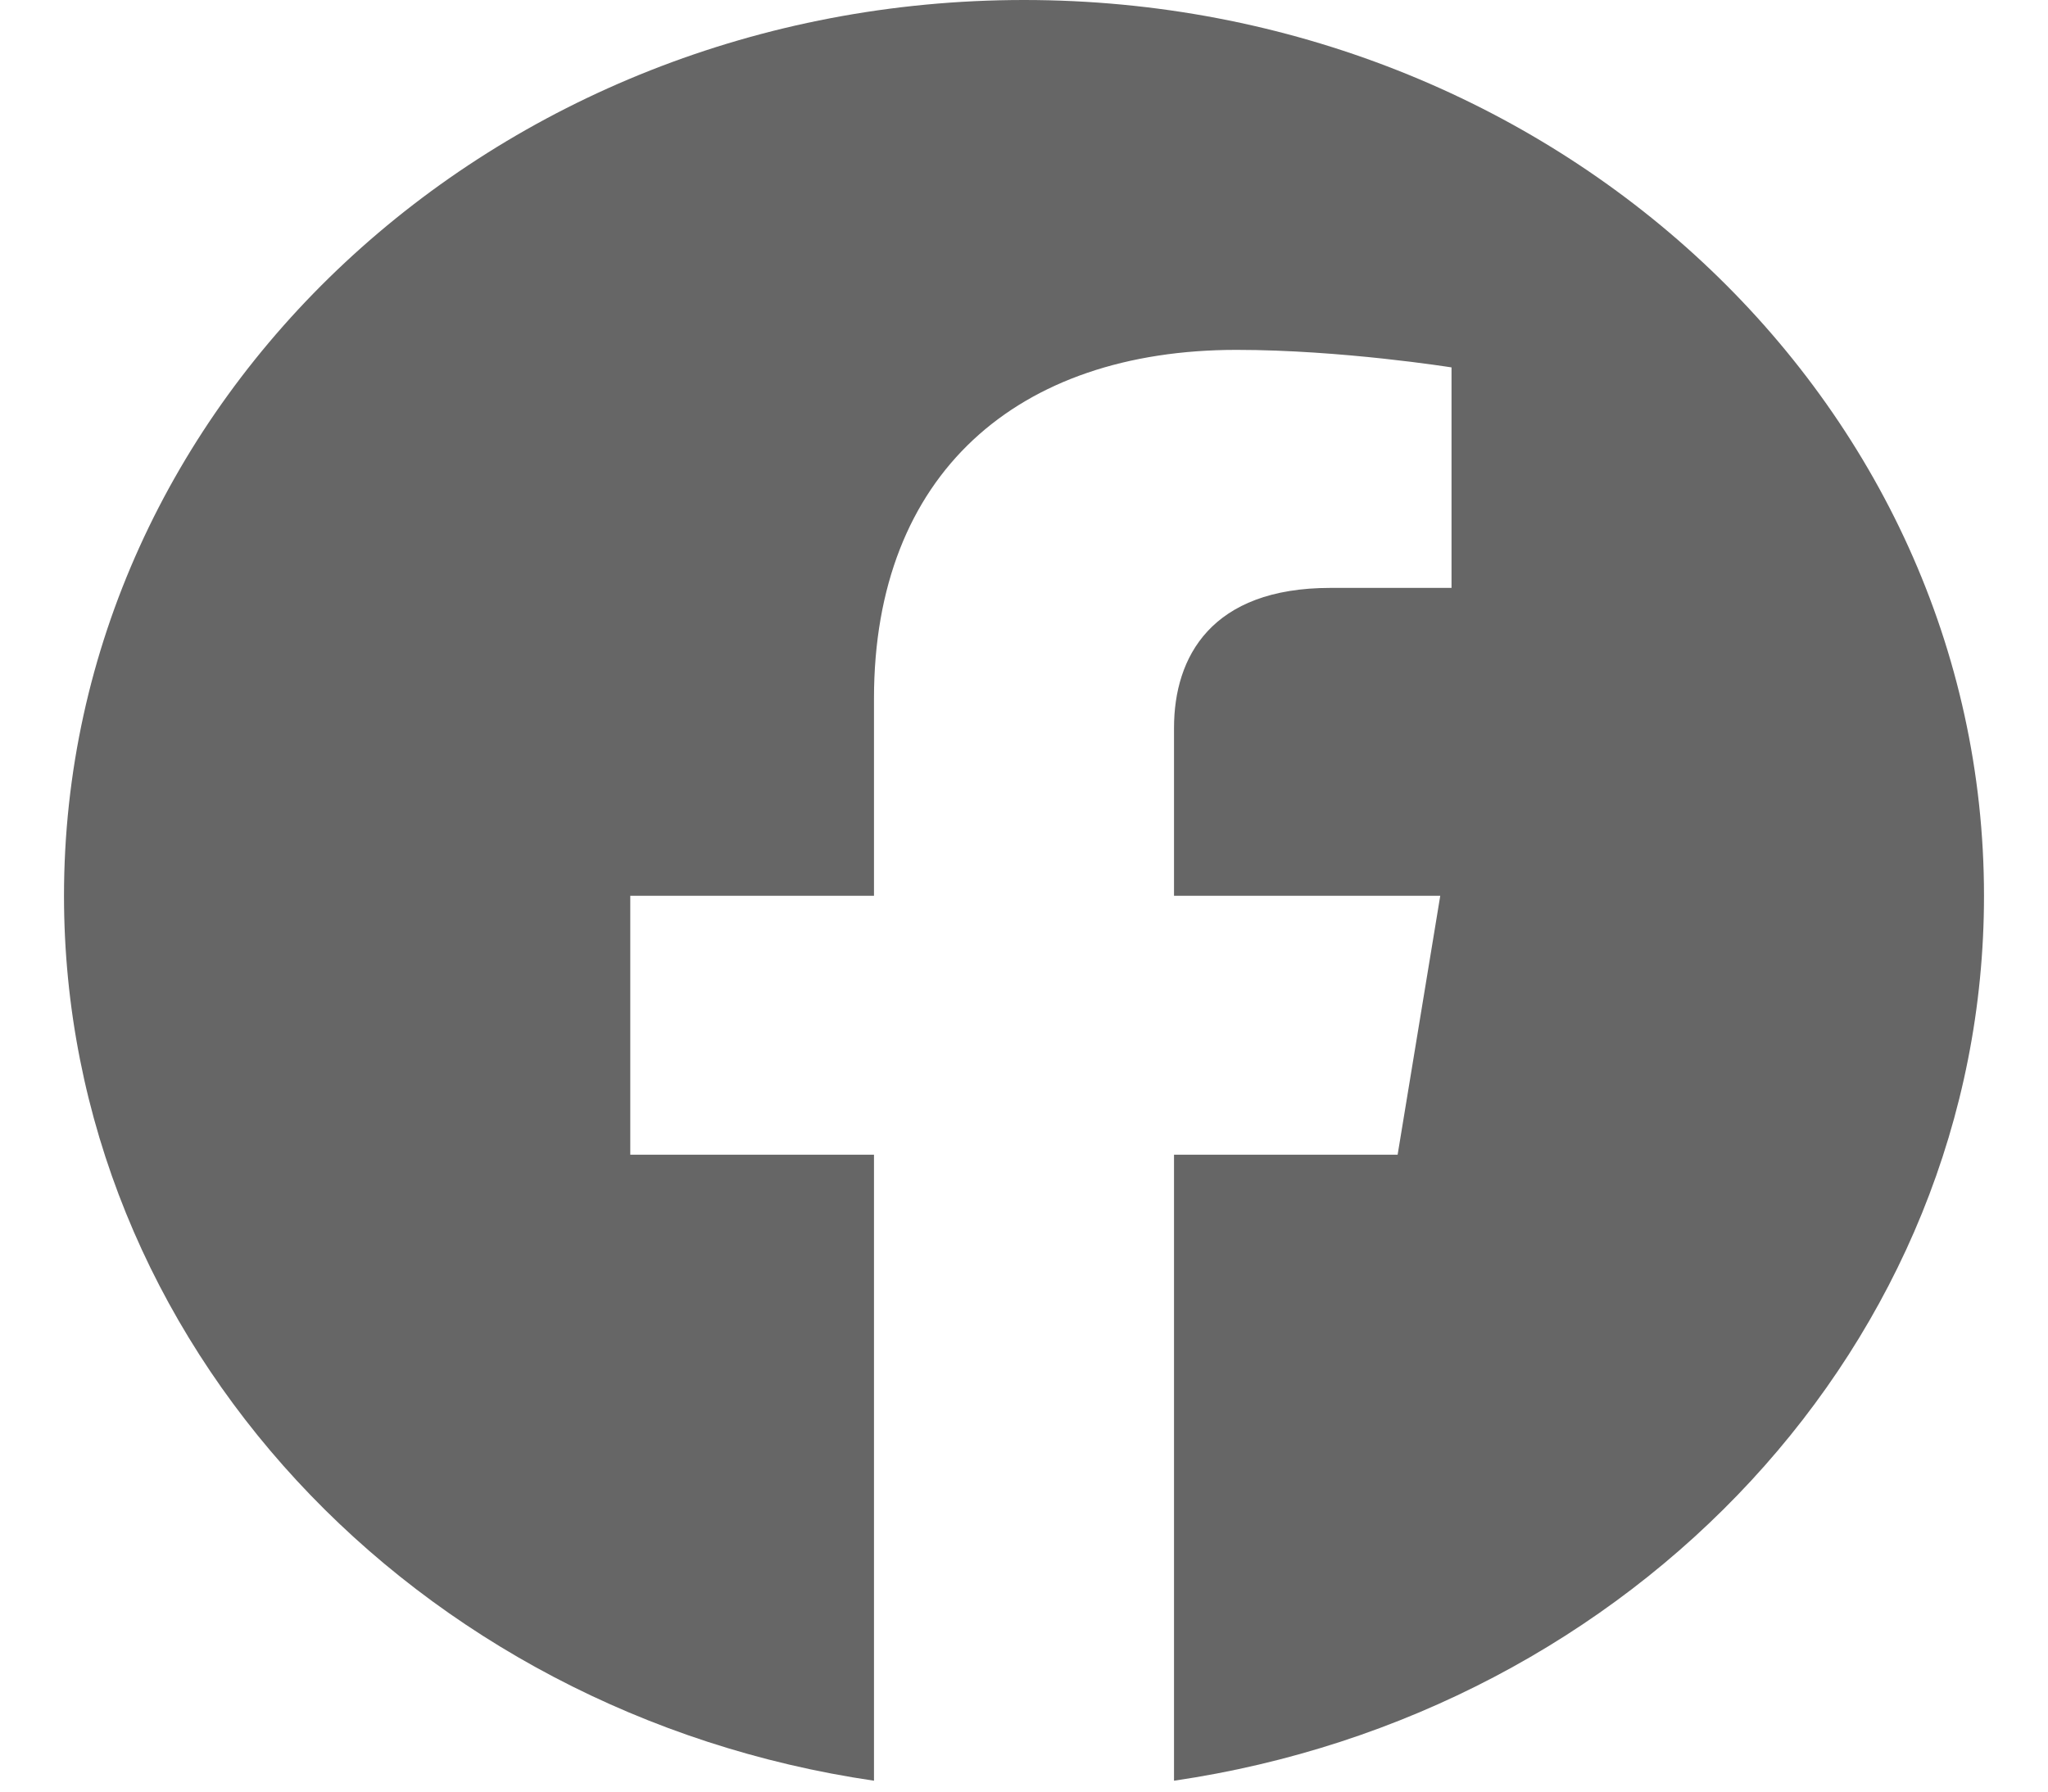
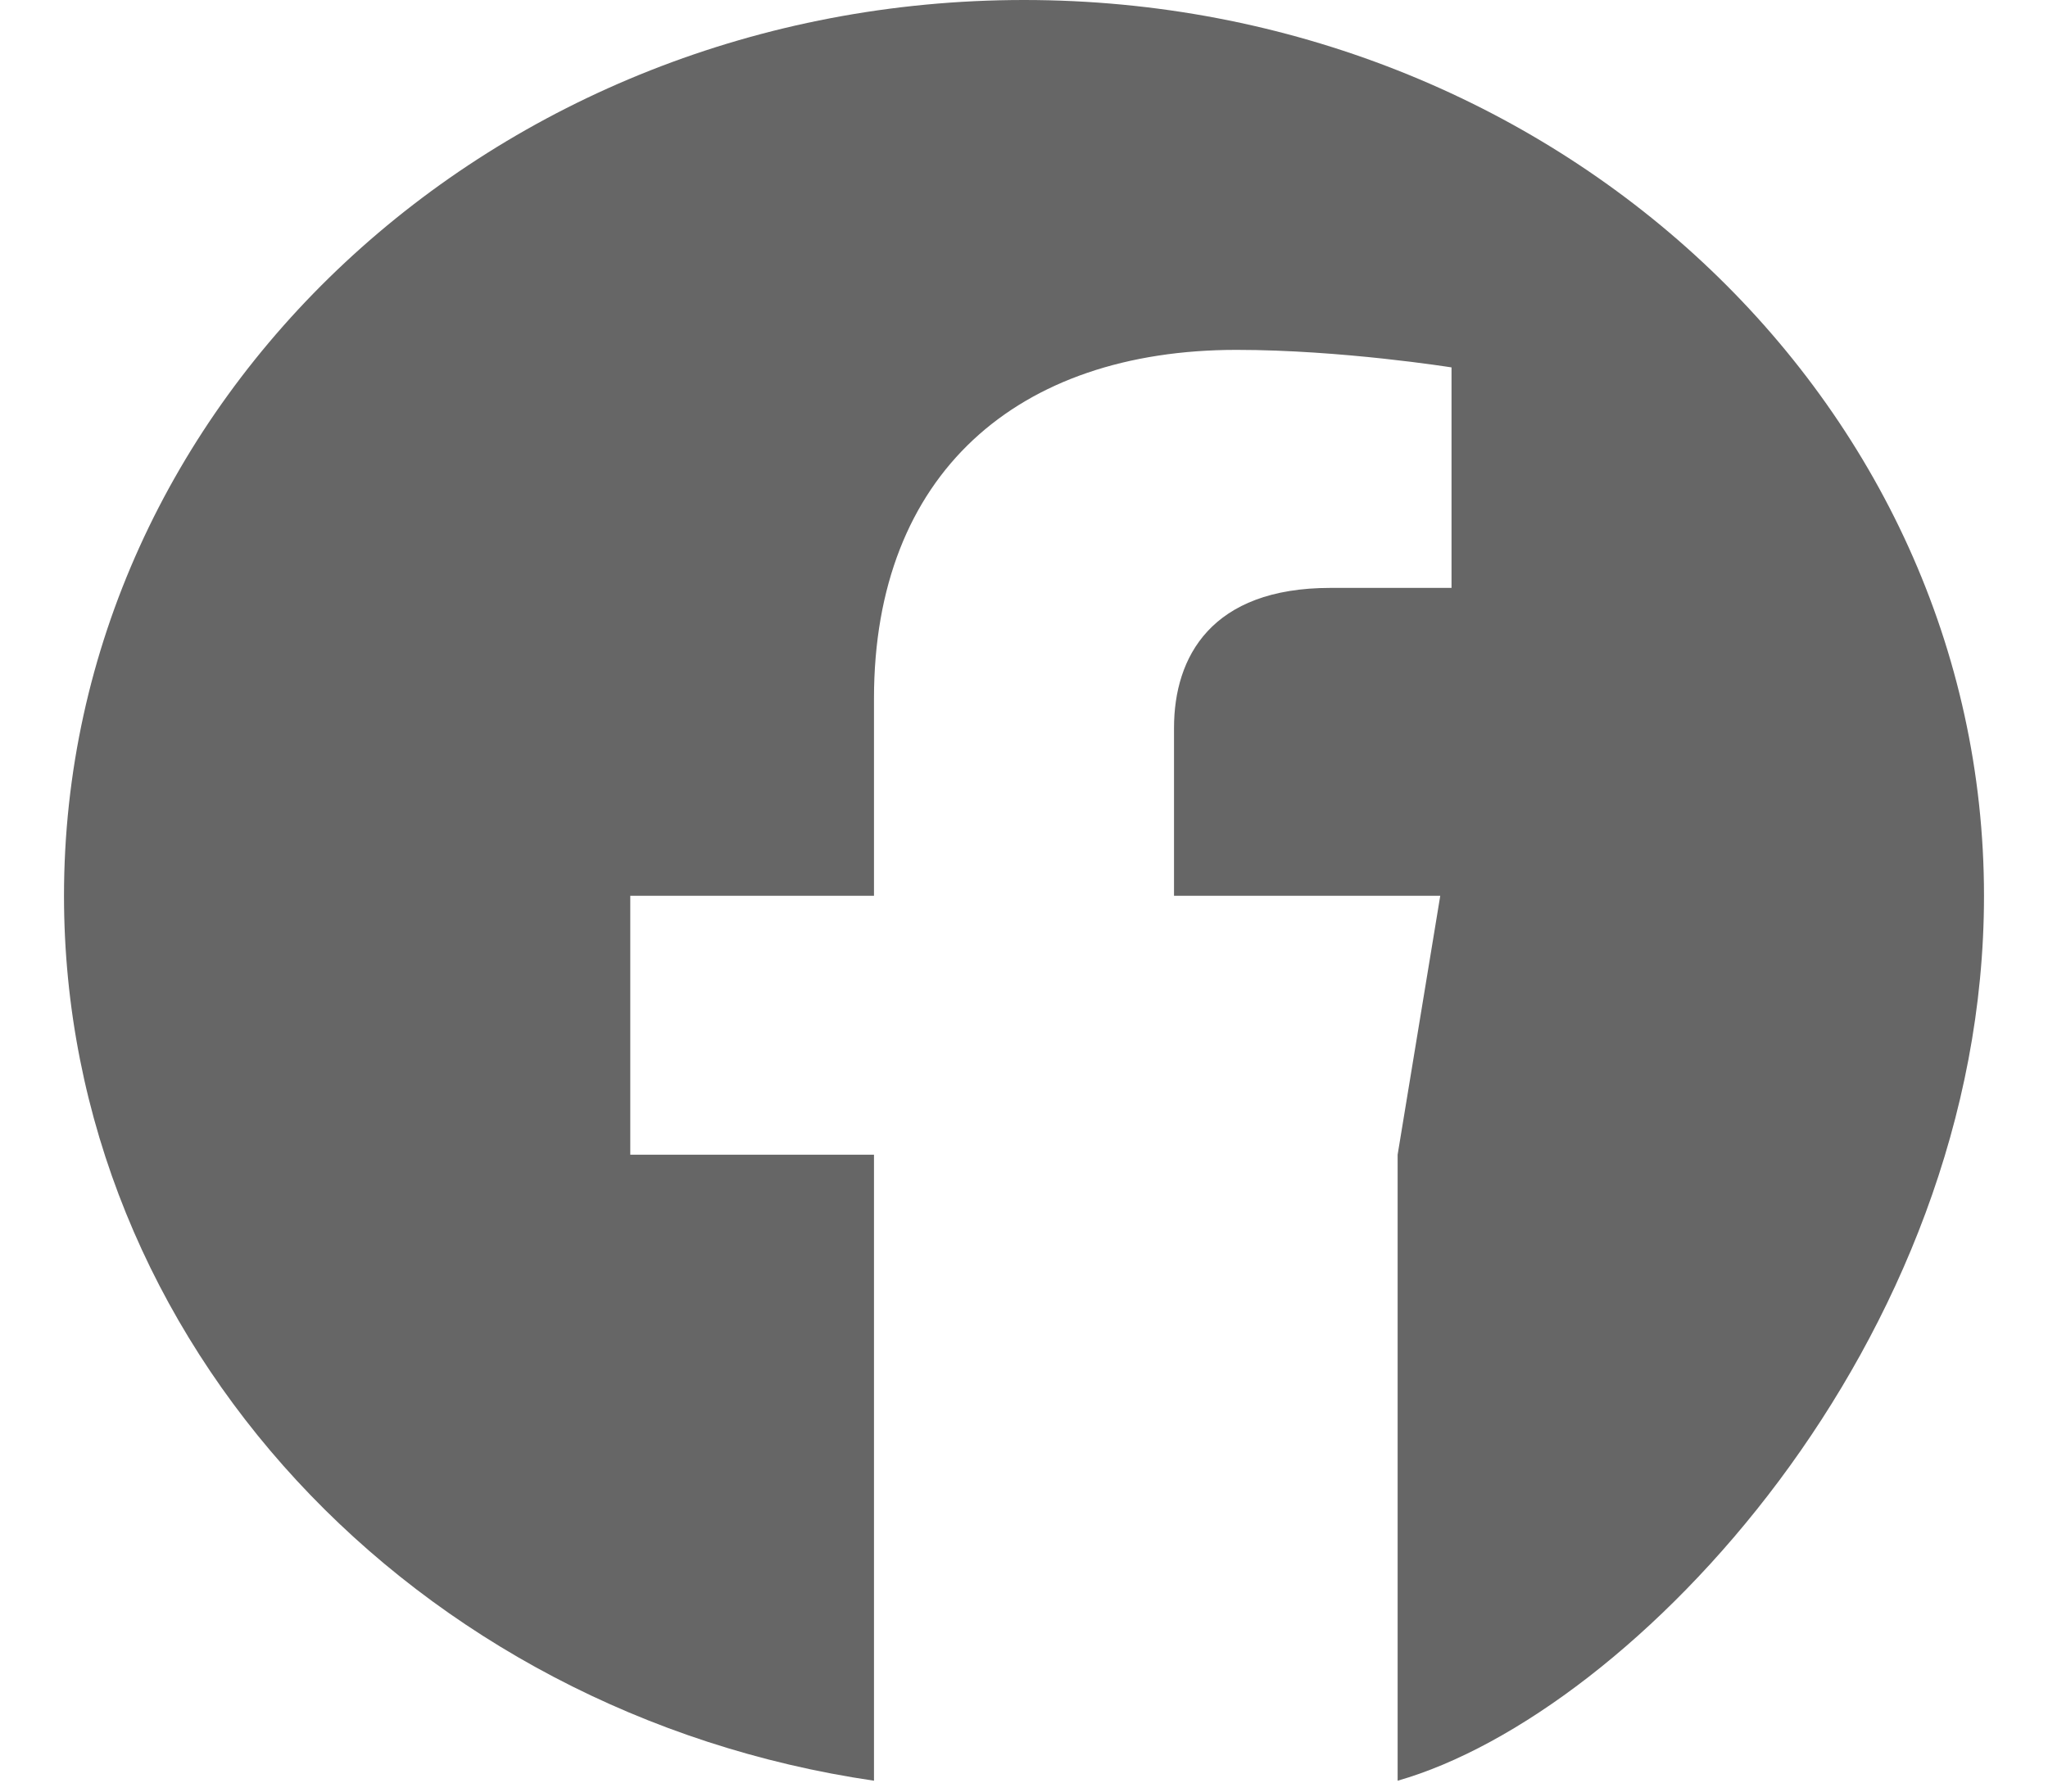
<svg xmlns="http://www.w3.org/2000/svg" width="16" height="14" viewBox="0 0 16 14" fill="none">
-   <path d="M15.5 7C15.5 3.134 12.142 0 8 0C3.858 0 0.5 3.134 0.5 7C0.5 10.494 3.243 13.39 6.828 13.915V9.023H4.924V7H6.828V5.458C6.828 3.703 7.948 2.734 9.661 2.734C10.481 2.734 11.34 2.871 11.34 2.871V4.594H10.394C9.463 4.594 9.172 5.133 9.172 5.688V7H11.252L10.919 9.023H9.172V13.915C12.757 13.39 15.5 10.494 15.5 7Z" fill="#666666" />
+   <path d="M15.5 7C15.5 3.134 12.142 0 8 0C3.858 0 0.5 3.134 0.5 7C0.5 10.494 3.243 13.39 6.828 13.915V9.023H4.924V7H6.828V5.458C6.828 3.703 7.948 2.734 9.661 2.734C10.481 2.734 11.34 2.871 11.34 2.871V4.594H10.394C9.463 4.594 9.172 5.133 9.172 5.688V7H11.252L10.919 9.023V13.915C12.757 13.39 15.5 10.494 15.5 7Z" fill="#666666" />
</svg>